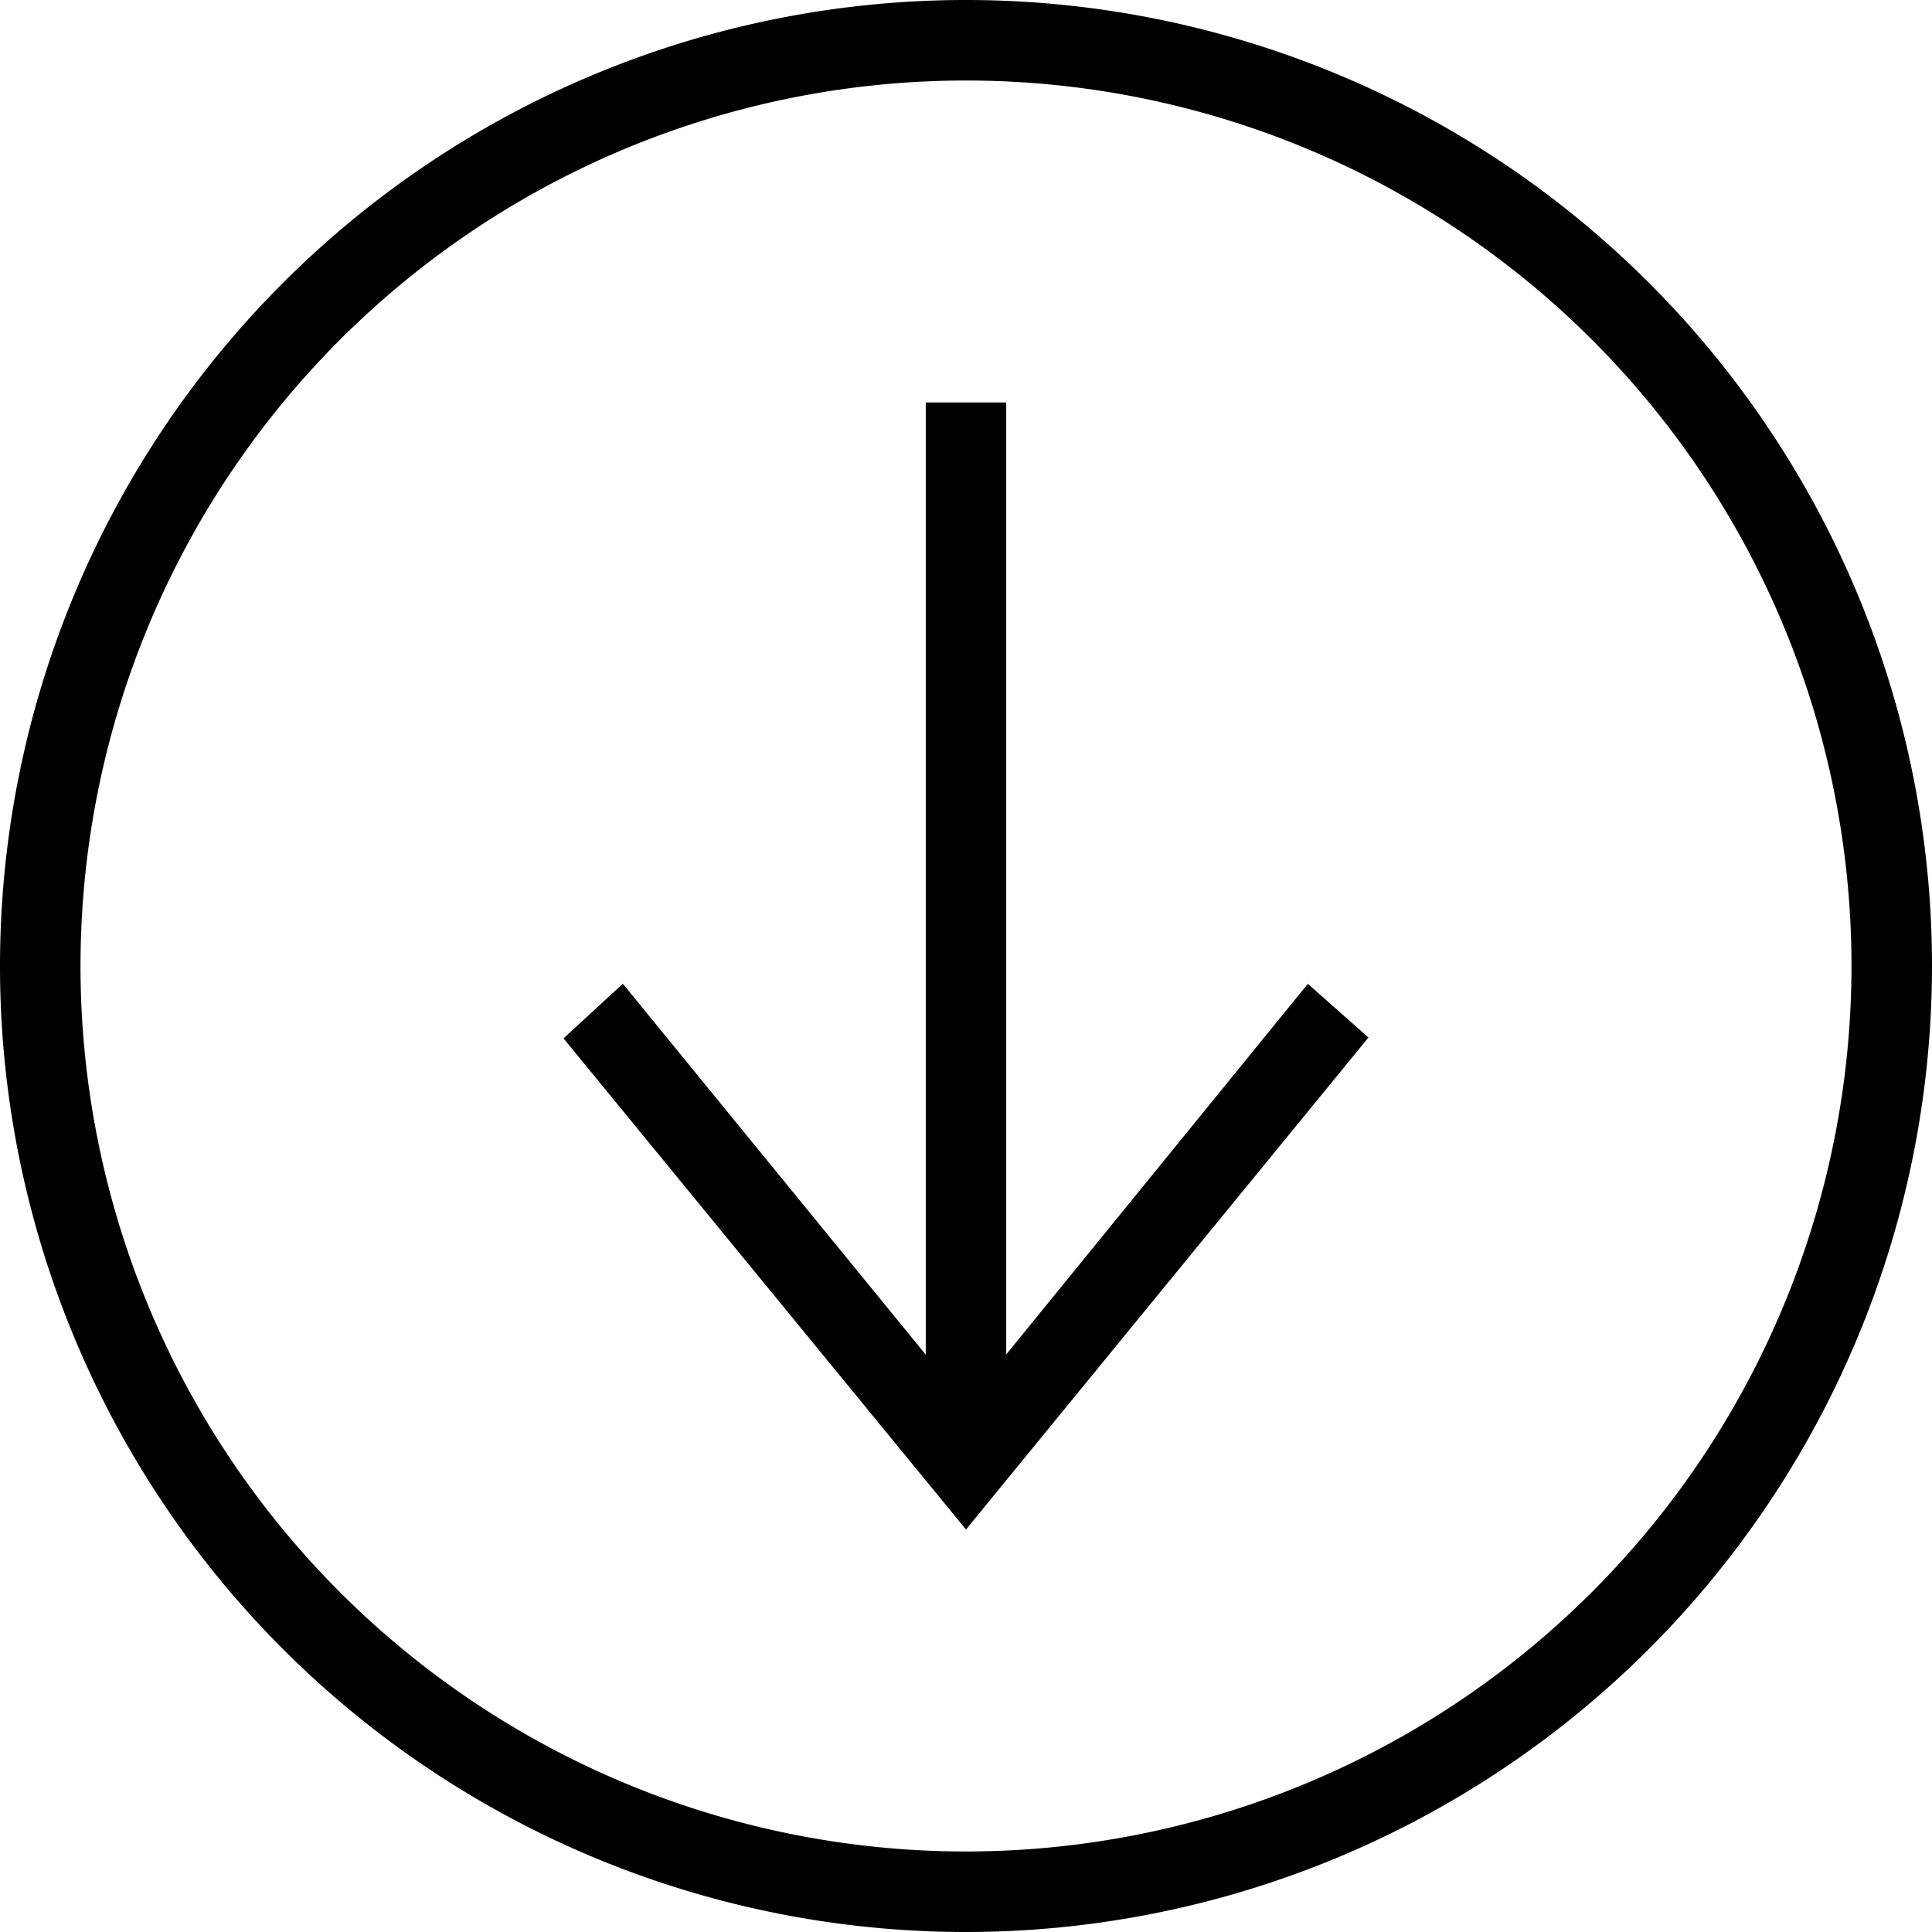
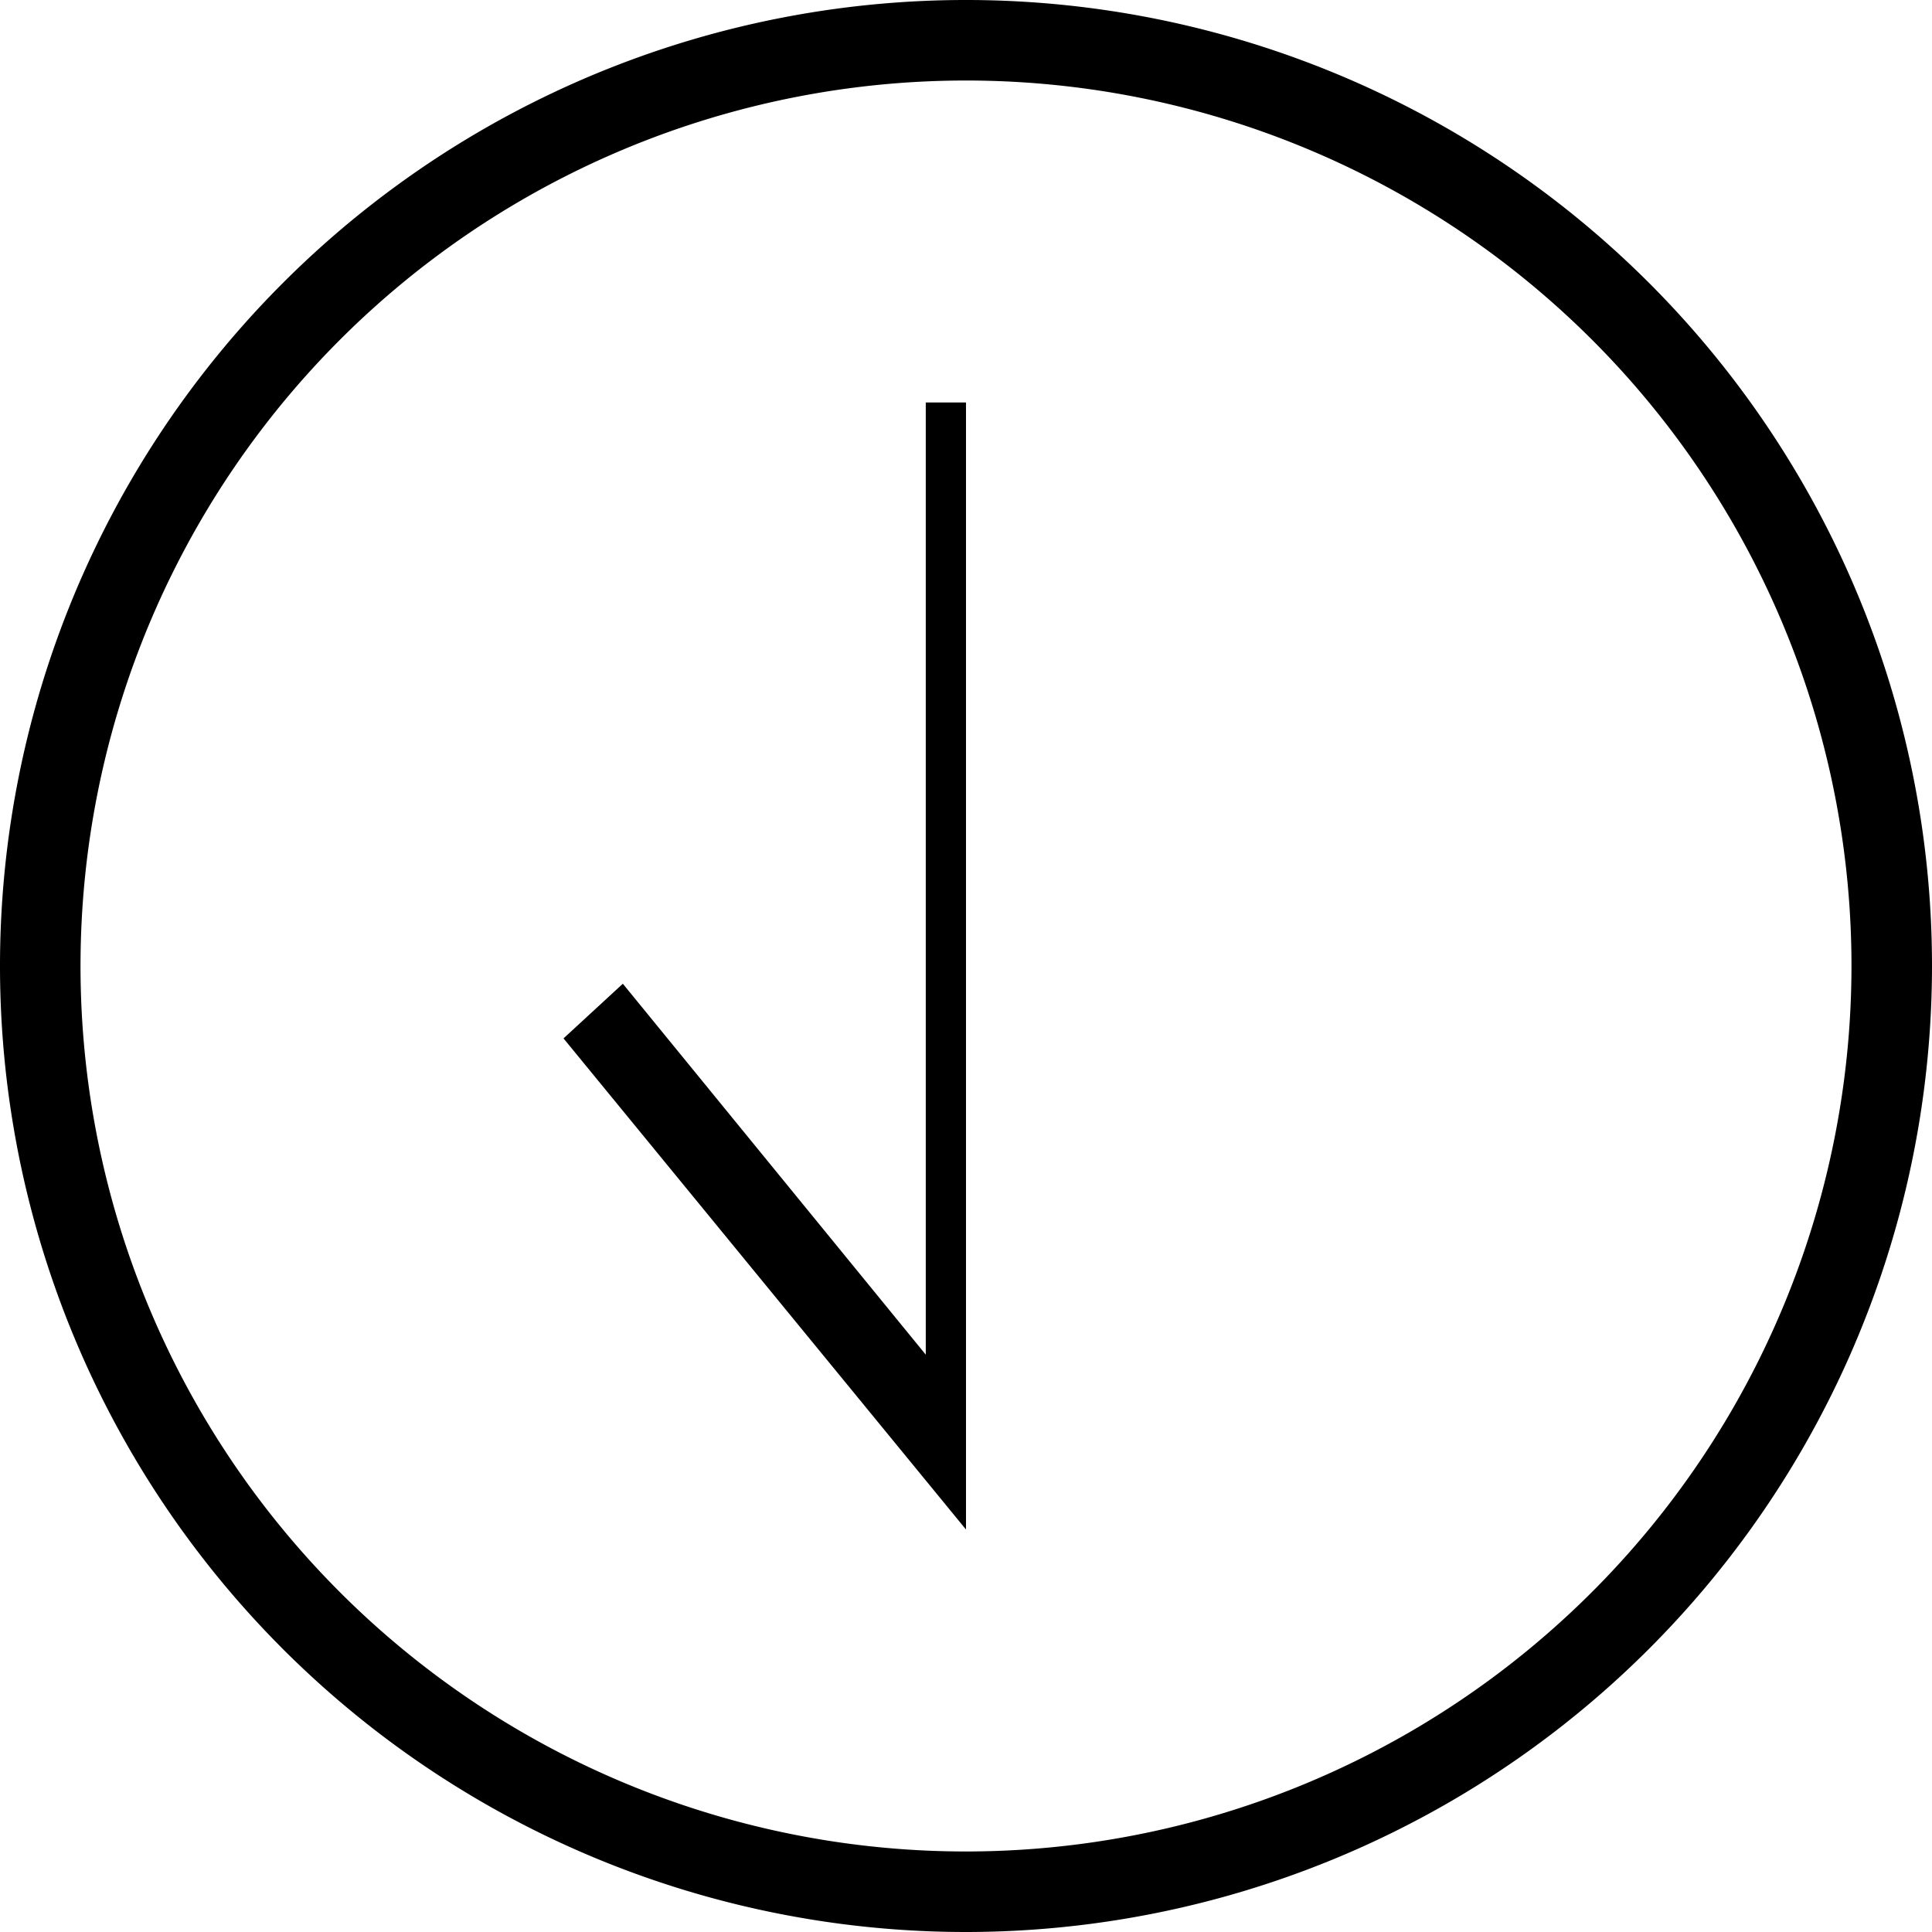
<svg xmlns="http://www.w3.org/2000/svg" width="34" height="34" viewBox="0 0 34 34">
-   <path d="M34,17A17,17,0,1,0,17,34,17.008,17.008,0,0,0,34,17Zm-1.417,0A15.583,15.583,0,1,0,17,32.583,15.591,15.591,0,0,0,32.583,17ZM16.292,23.84l-5.331-6.528-1.044.962L17,26.917l7.083-8.659-1.067-.944-5.308,6.522V7.083H16.292Z" fill-rule="evenodd" />
+   <path d="M34,17A17,17,0,1,0,17,34,17.008,17.008,0,0,0,34,17Zm-1.417,0A15.583,15.583,0,1,0,17,32.583,15.591,15.591,0,0,0,32.583,17ZM16.292,23.84l-5.331-6.528-1.044.962L17,26.917V7.083H16.292Z" fill-rule="evenodd" />
</svg>